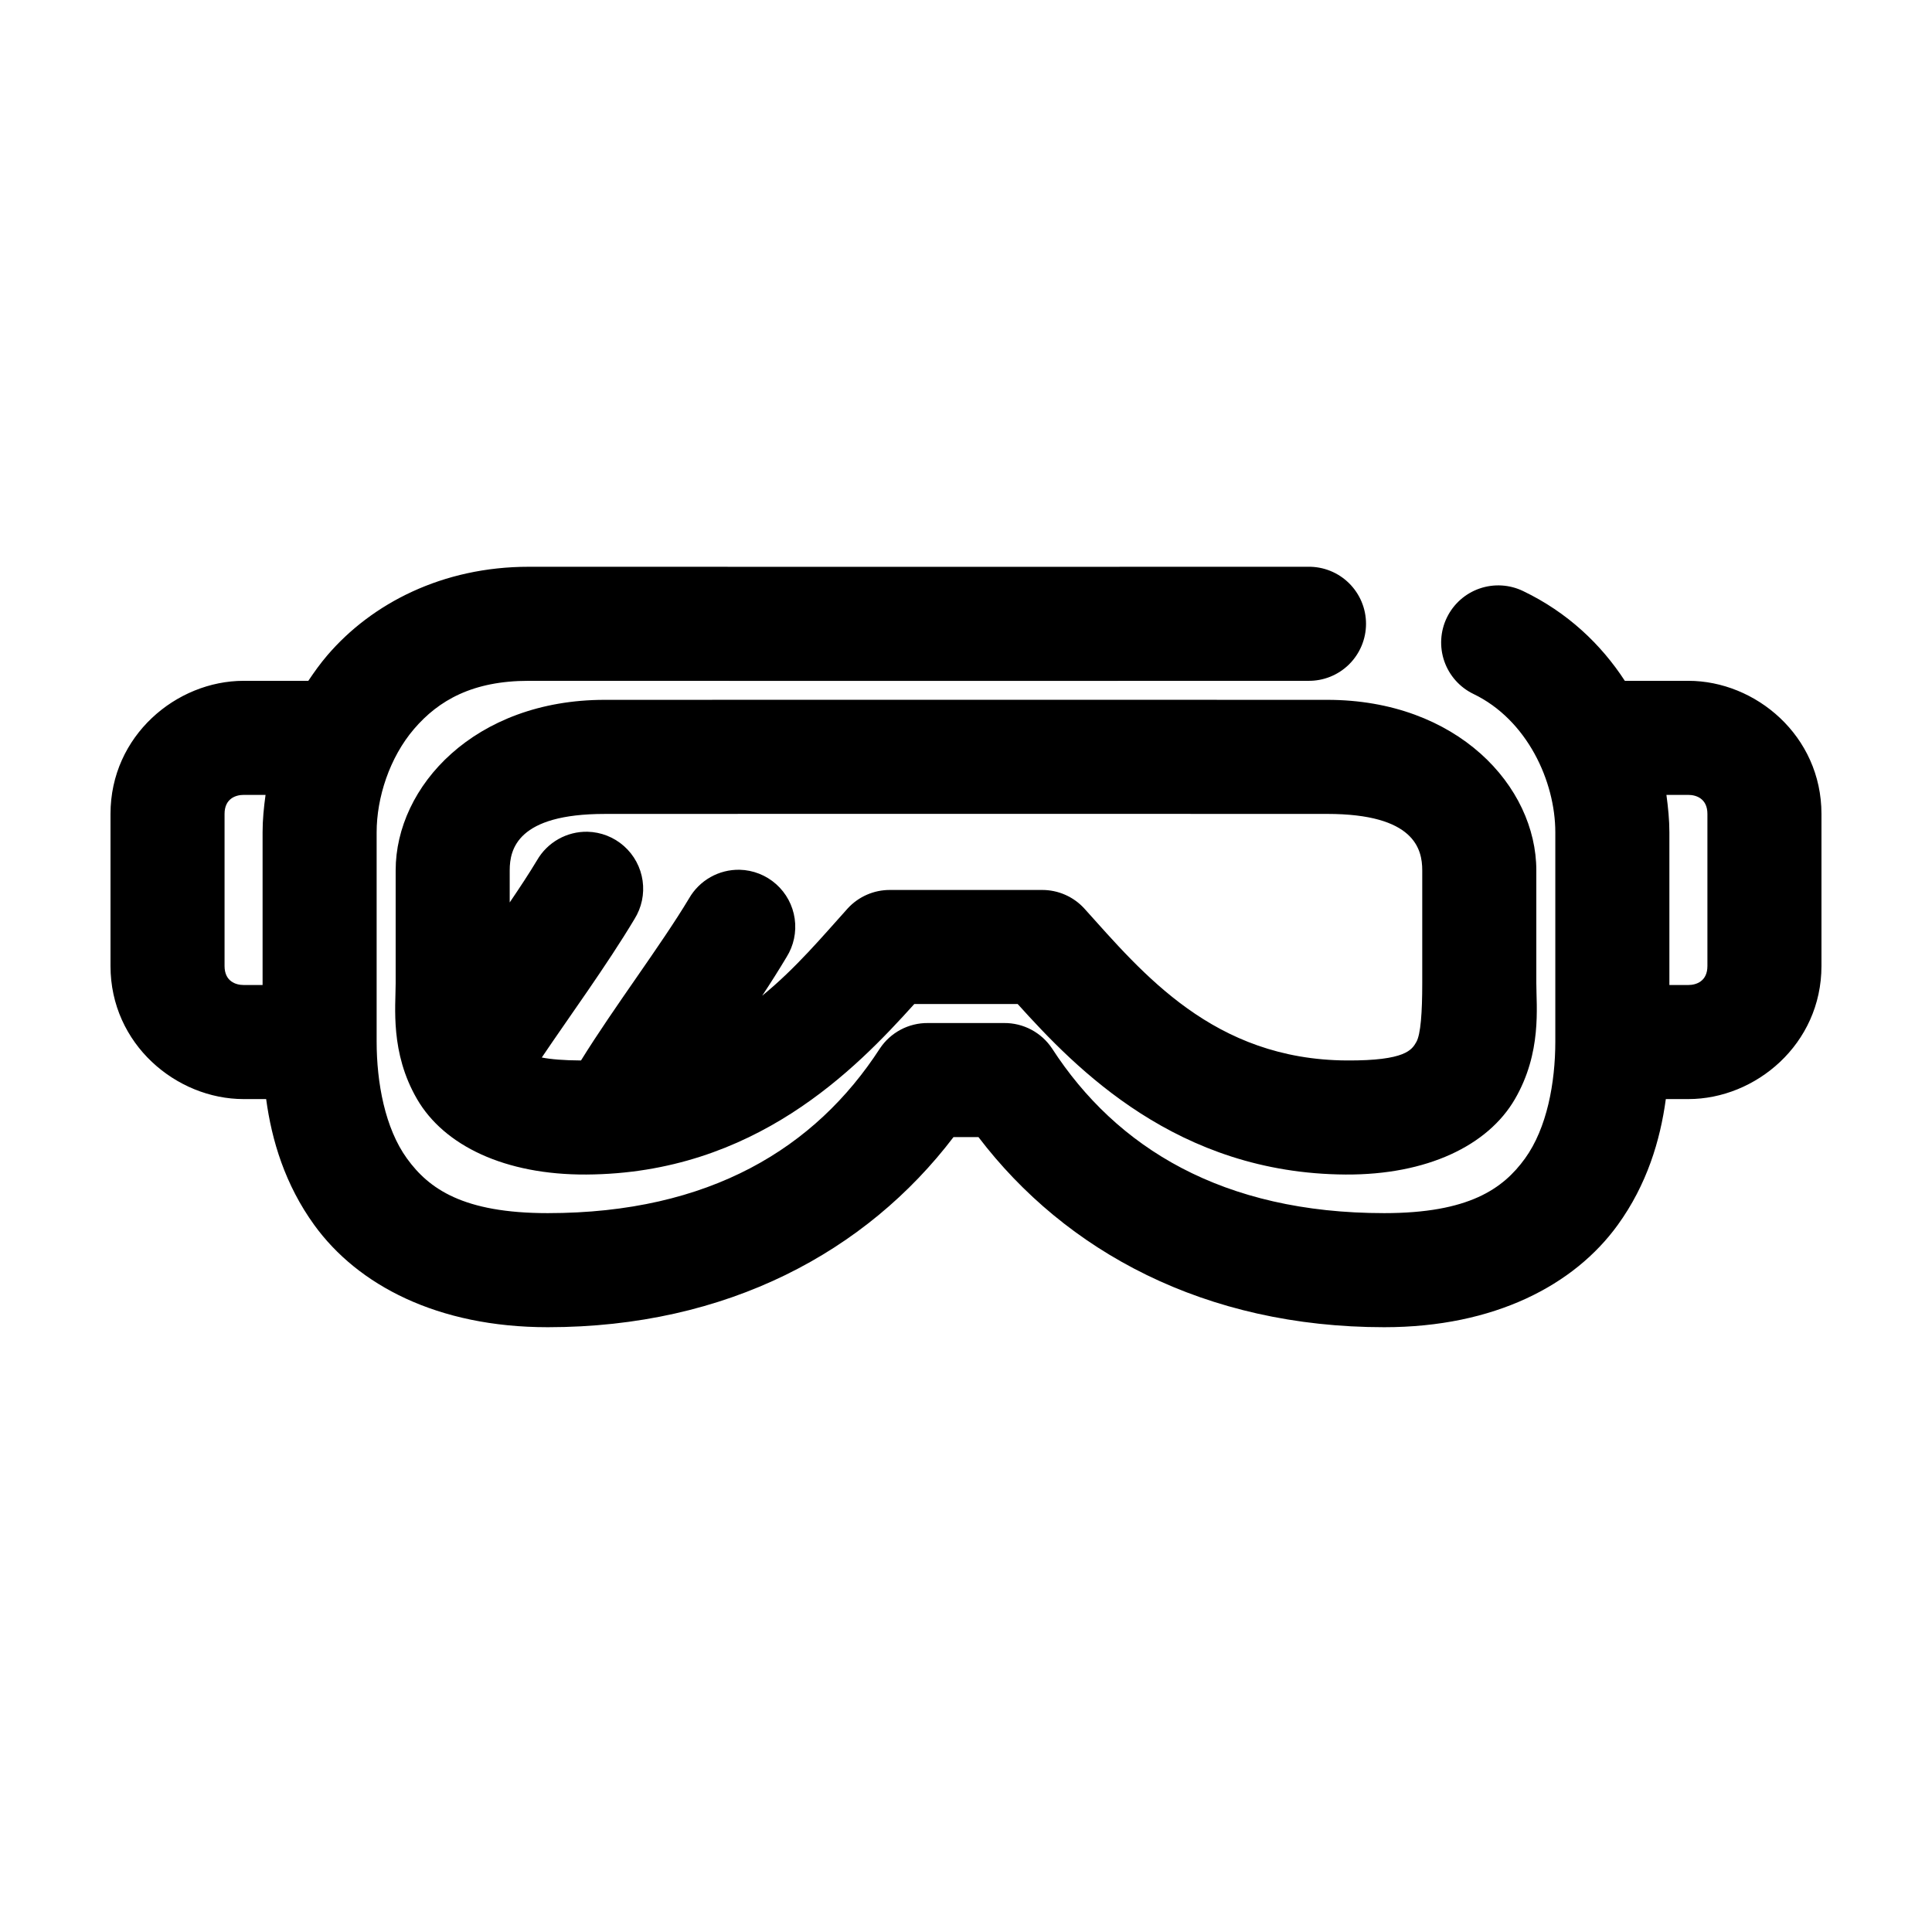
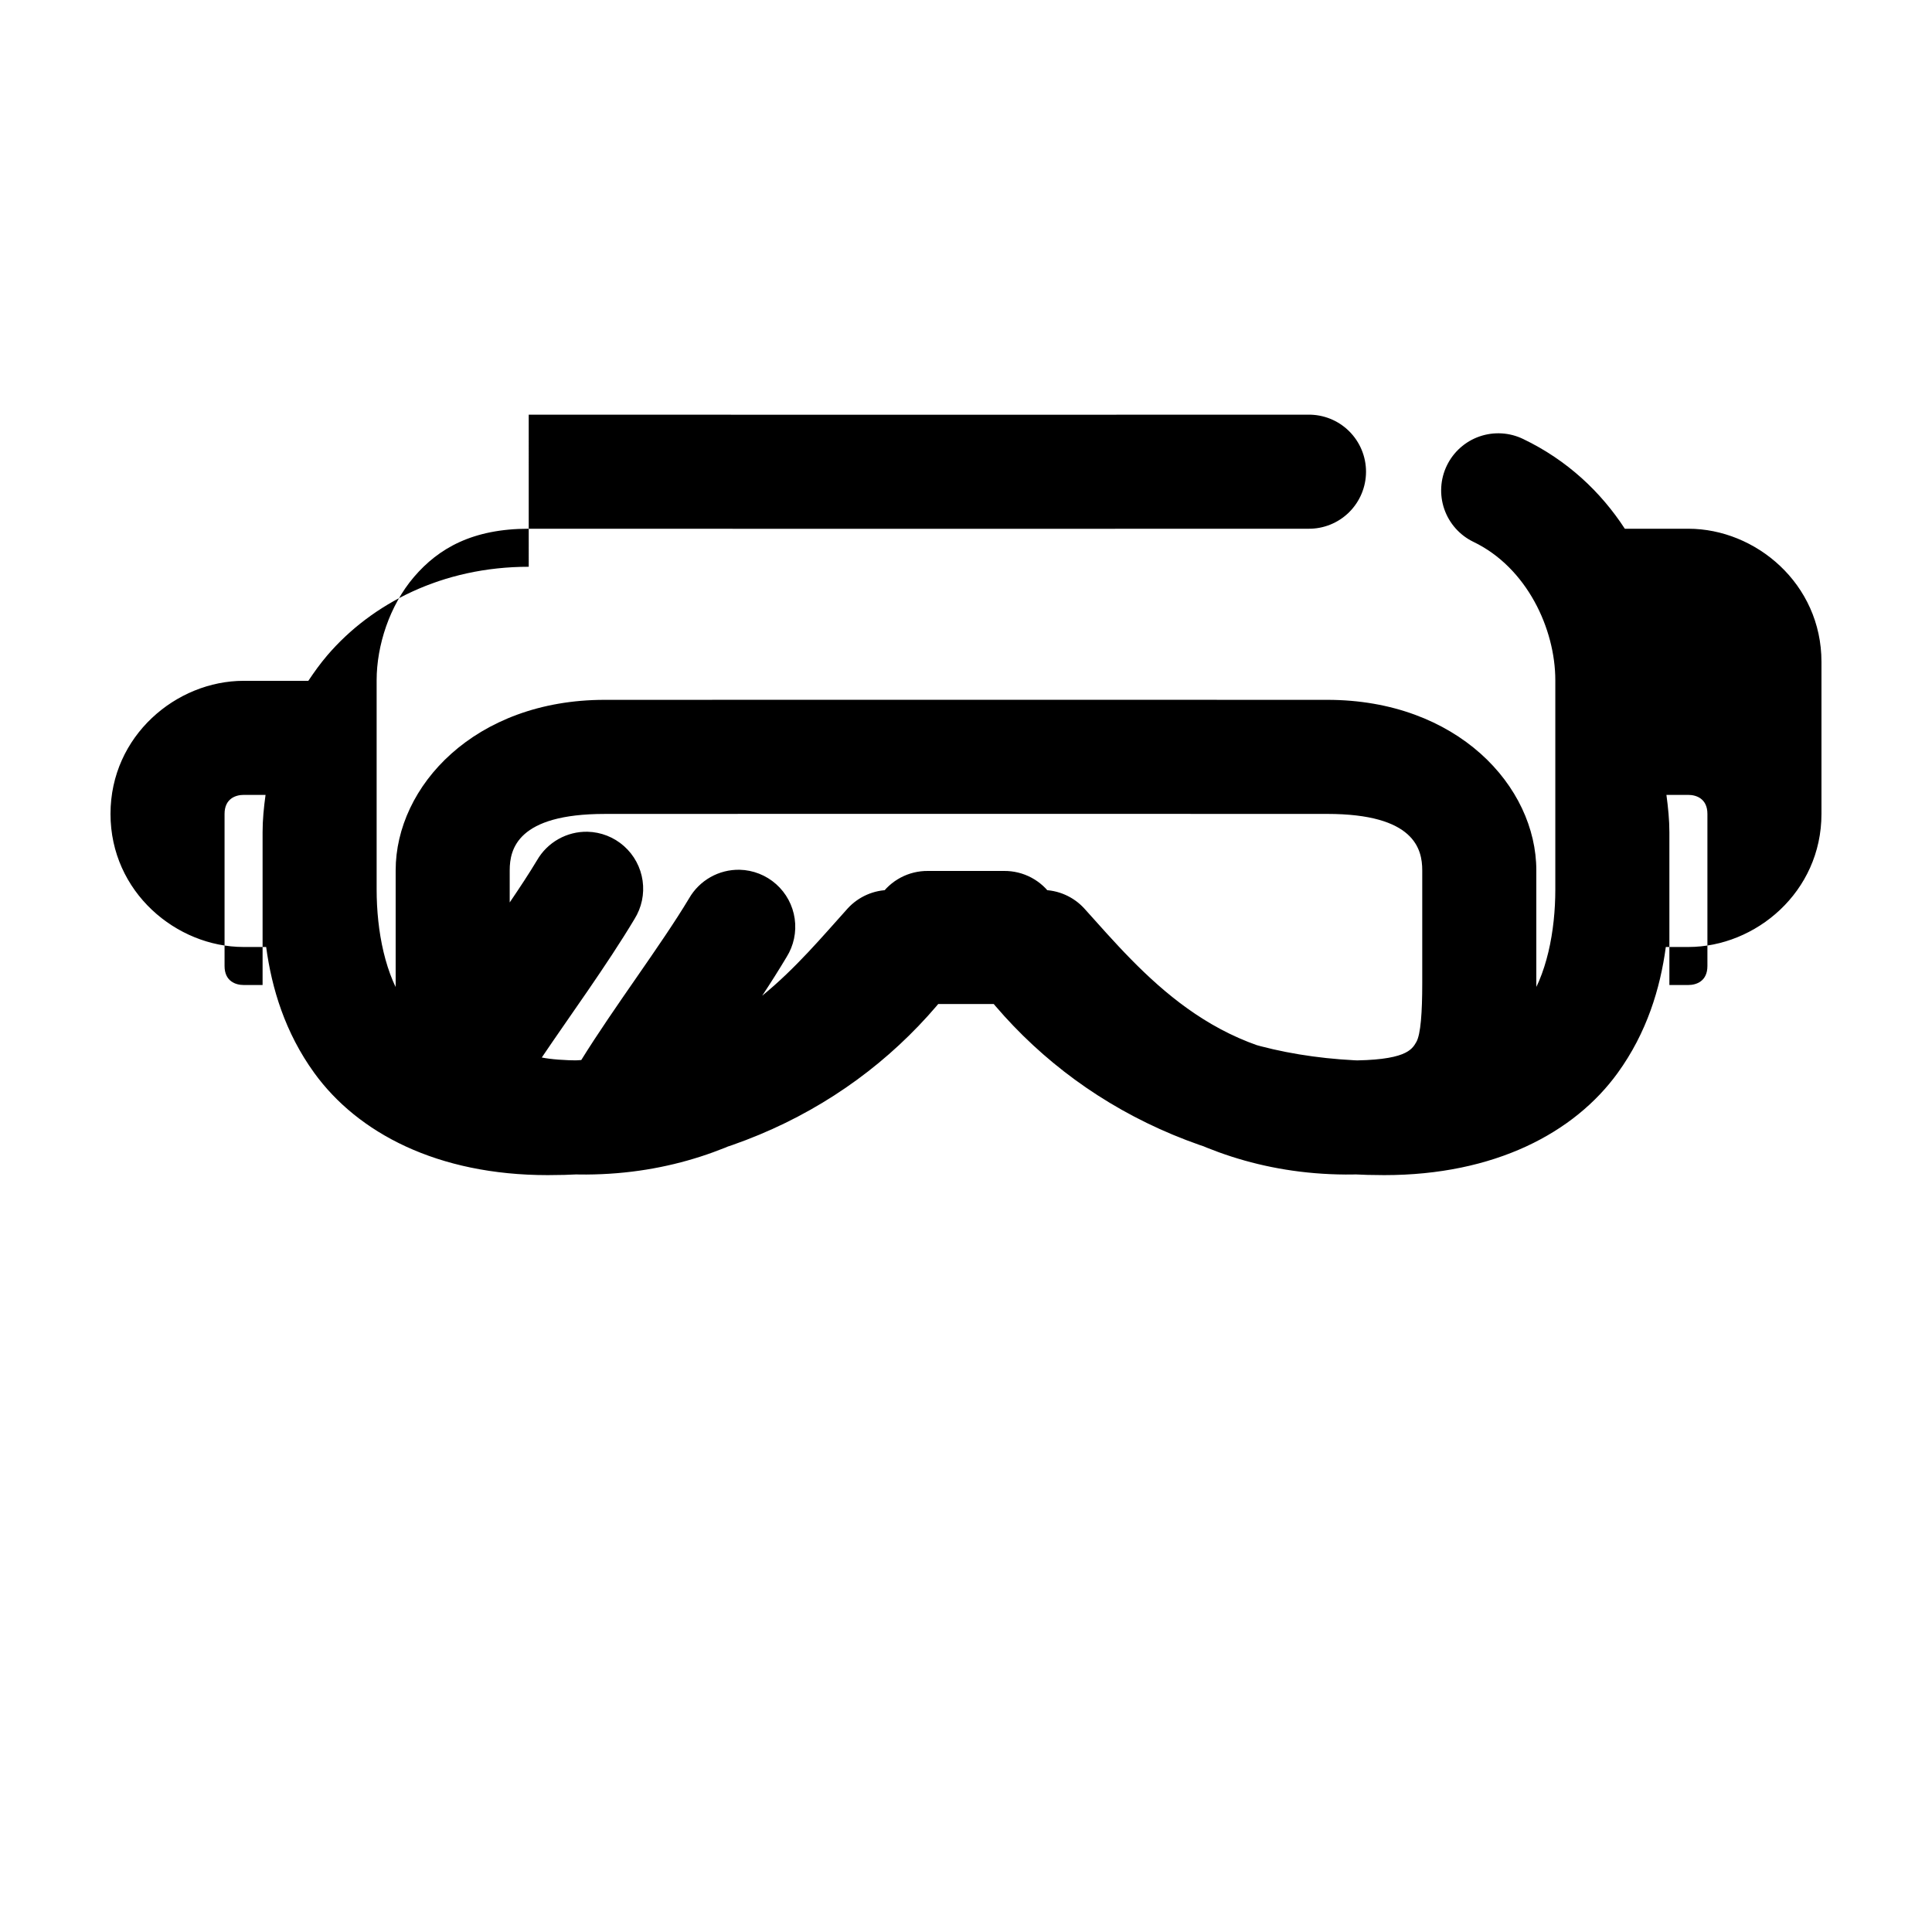
<svg xmlns="http://www.w3.org/2000/svg" fill="#000000" width="800px" height="800px" version="1.1" viewBox="144 144 512 512">
-   <path d="m284.12 294.2c-22.852-0.004-41.594 9.711-53.371 23.457-1.852 2.164-3.5 4.465-5.039 6.769h-17.16c-17.789 0-35.266 14.543-35.266 35.27v40.305c0 20.723 17.48 35.266 35.266 35.266h5.984c1.477 10.977 5.016 22.688 12.75 33.375 11.496 15.883 32.613 27.082 61.875 27.082 47.633 0 84.477-20.094 107.53-50.383h6.613c23.078 30.305 60.004 50.383 107.53 50.383 29.262 0 50.379-11.199 61.875-27.082 7.738-10.688 11.273-22.398 12.754-33.375h5.981c17.789 0 35.266-14.543 35.266-35.266v-40.305c0-20.727-17.477-35.27-35.266-35.27h-16.844c-6.305-9.691-15.223-18.16-26.926-23.773-3.609-1.754-7.769-2-11.566-0.688-3.793 1.312-6.91 4.082-8.664 7.695-1.754 3.609-2 7.773-0.688 11.566 1.316 3.793 4.082 6.91 7.695 8.664 14.238 6.832 21.727 23.133 21.727 36.684v55.418c0 10.949-2.215 22.98-8.031 31.016-5.816 8.039-14.902 14.484-37.312 14.484-42.797 0-70.961-17.301-88.008-43.609-2.828-4.273-7.629-6.82-12.754-6.769h-20.152c-5.125-0.051-9.922 2.496-12.754 6.769-17.062 26.332-45.074 43.609-88.008 43.609-22.41 0-31.496-6.445-37.312-14.484-5.816-8.035-8.031-20.066-8.031-31.016v-55.418c0-9.16 3.402-19.789 9.918-27.395 6.519-7.606 15.566-12.758 30.387-12.754 81.789 0.051 132.18 0.004 206.56 0 4.047 0.059 7.945-1.508 10.828-4.348 2.879-2.844 4.504-6.719 4.504-10.766s-1.625-7.922-4.504-10.762c-2.883-2.844-6.781-4.41-10.828-4.352-74.395 0-124.79 0.051-206.56 0zm20.152 35.266c-34.492 0-55.418 22.934-55.418 45.188v29.91c0 6.277-1.488 18.367 5.668 30.703s23.309 20.117 44.871 19.996c44.621-0.258 71.371-27.953 86.906-45.188h27.395c15.539 17.234 42.285 44.93 86.906 45.188 21.562 0.121 37.715-7.66 44.871-19.996s5.668-24.426 5.668-30.703v-29.91c0-22.254-20.926-45.188-55.418-45.188-65.258-0.047-129.7 0-191.45 0zm-95.723 25.191h5.824c-0.461 3.352-0.785 6.594-0.785 9.918v40.461h-5.039c-2.035 0-5.039-0.949-5.039-5.035v-40.305c0-4.086 3.004-5.039 5.039-5.039zm377.07 0h5.824c2.035 0 5.039 0.953 5.039 5.039v40.305c0 4.086-3.004 5.035-5.039 5.035h-5.039v-40.461c0-3.269-0.332-6.578-0.785-9.918zm-281.35 5.039c61.766-0.004 126.22-0.047 191.45 0 23.121 0 25.191 9.312 25.191 14.957v29.91c0 7.68-0.402 13.562-1.574 15.59-1.176 2.023-2.777 4.969-18.422 4.879-35.328-0.203-54.086-23.086-69.59-40.305-2.875-3.125-6.93-4.894-11.176-4.879h-40.305c-4.246-0.016-8.305 1.754-11.18 4.879-6.633 7.367-13.809 15.926-22.672 23.145 2.262-3.418 4.465-6.906 6.457-10.234 1.898-3.027 2.664-6.633 2.156-10.172-0.504-3.539-2.25-6.785-4.922-9.16s-6.102-3.727-9.672-3.812c-2.703-0.051-5.371 0.621-7.727 1.953-2.352 1.328-4.309 3.266-5.656 5.606-7.43 12.41-19.805 28.684-28.656 42.98-4.641-0.02-7.992-0.316-10.391-0.785 7.391-10.961 17.191-24.379 24.562-36.684 1.898-3.031 2.664-6.633 2.156-10.172-0.504-3.539-2.25-6.785-4.922-9.16-2.672-2.375-6.102-3.727-9.676-3.812-2.699-0.055-5.367 0.621-7.723 1.949-2.352 1.328-4.309 3.266-5.656 5.606-2.07 3.457-4.574 7.246-7.242 11.18v-8.5c0-5.644 2.066-14.957 25.188-14.957z" />
+   <path d="m284.12 294.2c-22.852-0.004-41.594 9.711-53.371 23.457-1.852 2.164-3.5 4.465-5.039 6.769h-17.16c-17.789 0-35.266 14.543-35.266 35.27c0 20.723 17.48 35.266 35.266 35.266h5.984c1.477 10.977 5.016 22.688 12.75 33.375 11.496 15.883 32.613 27.082 61.875 27.082 47.633 0 84.477-20.094 107.53-50.383h6.613c23.078 30.305 60.004 50.383 107.53 50.383 29.262 0 50.379-11.199 61.875-27.082 7.738-10.688 11.273-22.398 12.754-33.375h5.981c17.789 0 35.266-14.543 35.266-35.266v-40.305c0-20.727-17.477-35.27-35.266-35.27h-16.844c-6.305-9.691-15.223-18.16-26.926-23.773-3.609-1.754-7.769-2-11.566-0.688-3.793 1.312-6.91 4.082-8.664 7.695-1.754 3.609-2 7.773-0.688 11.566 1.316 3.793 4.082 6.91 7.695 8.664 14.238 6.832 21.727 23.133 21.727 36.684v55.418c0 10.949-2.215 22.98-8.031 31.016-5.816 8.039-14.902 14.484-37.312 14.484-42.797 0-70.961-17.301-88.008-43.609-2.828-4.273-7.629-6.82-12.754-6.769h-20.152c-5.125-0.051-9.922 2.496-12.754 6.769-17.062 26.332-45.074 43.609-88.008 43.609-22.41 0-31.496-6.445-37.312-14.484-5.816-8.035-8.031-20.066-8.031-31.016v-55.418c0-9.16 3.402-19.789 9.918-27.395 6.519-7.606 15.566-12.758 30.387-12.754 81.789 0.051 132.18 0.004 206.56 0 4.047 0.059 7.945-1.508 10.828-4.348 2.879-2.844 4.504-6.719 4.504-10.766s-1.625-7.922-4.504-10.762c-2.883-2.844-6.781-4.41-10.828-4.352-74.395 0-124.79 0.051-206.56 0zm20.152 35.266c-34.492 0-55.418 22.934-55.418 45.188v29.91c0 6.277-1.488 18.367 5.668 30.703s23.309 20.117 44.871 19.996c44.621-0.258 71.371-27.953 86.906-45.188h27.395c15.539 17.234 42.285 44.93 86.906 45.188 21.562 0.121 37.715-7.66 44.871-19.996s5.668-24.426 5.668-30.703v-29.91c0-22.254-20.926-45.188-55.418-45.188-65.258-0.047-129.7 0-191.45 0zm-95.723 25.191h5.824c-0.461 3.352-0.785 6.594-0.785 9.918v40.461h-5.039c-2.035 0-5.039-0.949-5.039-5.035v-40.305c0-4.086 3.004-5.039 5.039-5.039zm377.07 0h5.824c2.035 0 5.039 0.953 5.039 5.039v40.305c0 4.086-3.004 5.035-5.039 5.035h-5.039v-40.461c0-3.269-0.332-6.578-0.785-9.918zm-281.35 5.039c61.766-0.004 126.22-0.047 191.45 0 23.121 0 25.191 9.312 25.191 14.957v29.91c0 7.68-0.402 13.562-1.574 15.59-1.176 2.023-2.777 4.969-18.422 4.879-35.328-0.203-54.086-23.086-69.59-40.305-2.875-3.125-6.93-4.894-11.176-4.879h-40.305c-4.246-0.016-8.305 1.754-11.18 4.879-6.633 7.367-13.809 15.926-22.672 23.145 2.262-3.418 4.465-6.906 6.457-10.234 1.898-3.027 2.664-6.633 2.156-10.172-0.504-3.539-2.25-6.785-4.922-9.16s-6.102-3.727-9.672-3.812c-2.703-0.051-5.371 0.621-7.727 1.953-2.352 1.328-4.309 3.266-5.656 5.606-7.43 12.41-19.805 28.684-28.656 42.98-4.641-0.02-7.992-0.316-10.391-0.785 7.391-10.961 17.191-24.379 24.562-36.684 1.898-3.031 2.664-6.633 2.156-10.172-0.504-3.539-2.25-6.785-4.922-9.16-2.672-2.375-6.102-3.727-9.676-3.812-2.699-0.055-5.367 0.621-7.723 1.949-2.352 1.328-4.309 3.266-5.656 5.606-2.07 3.457-4.574 7.246-7.242 11.18v-8.5c0-5.644 2.066-14.957 25.188-14.957z" />
</svg>